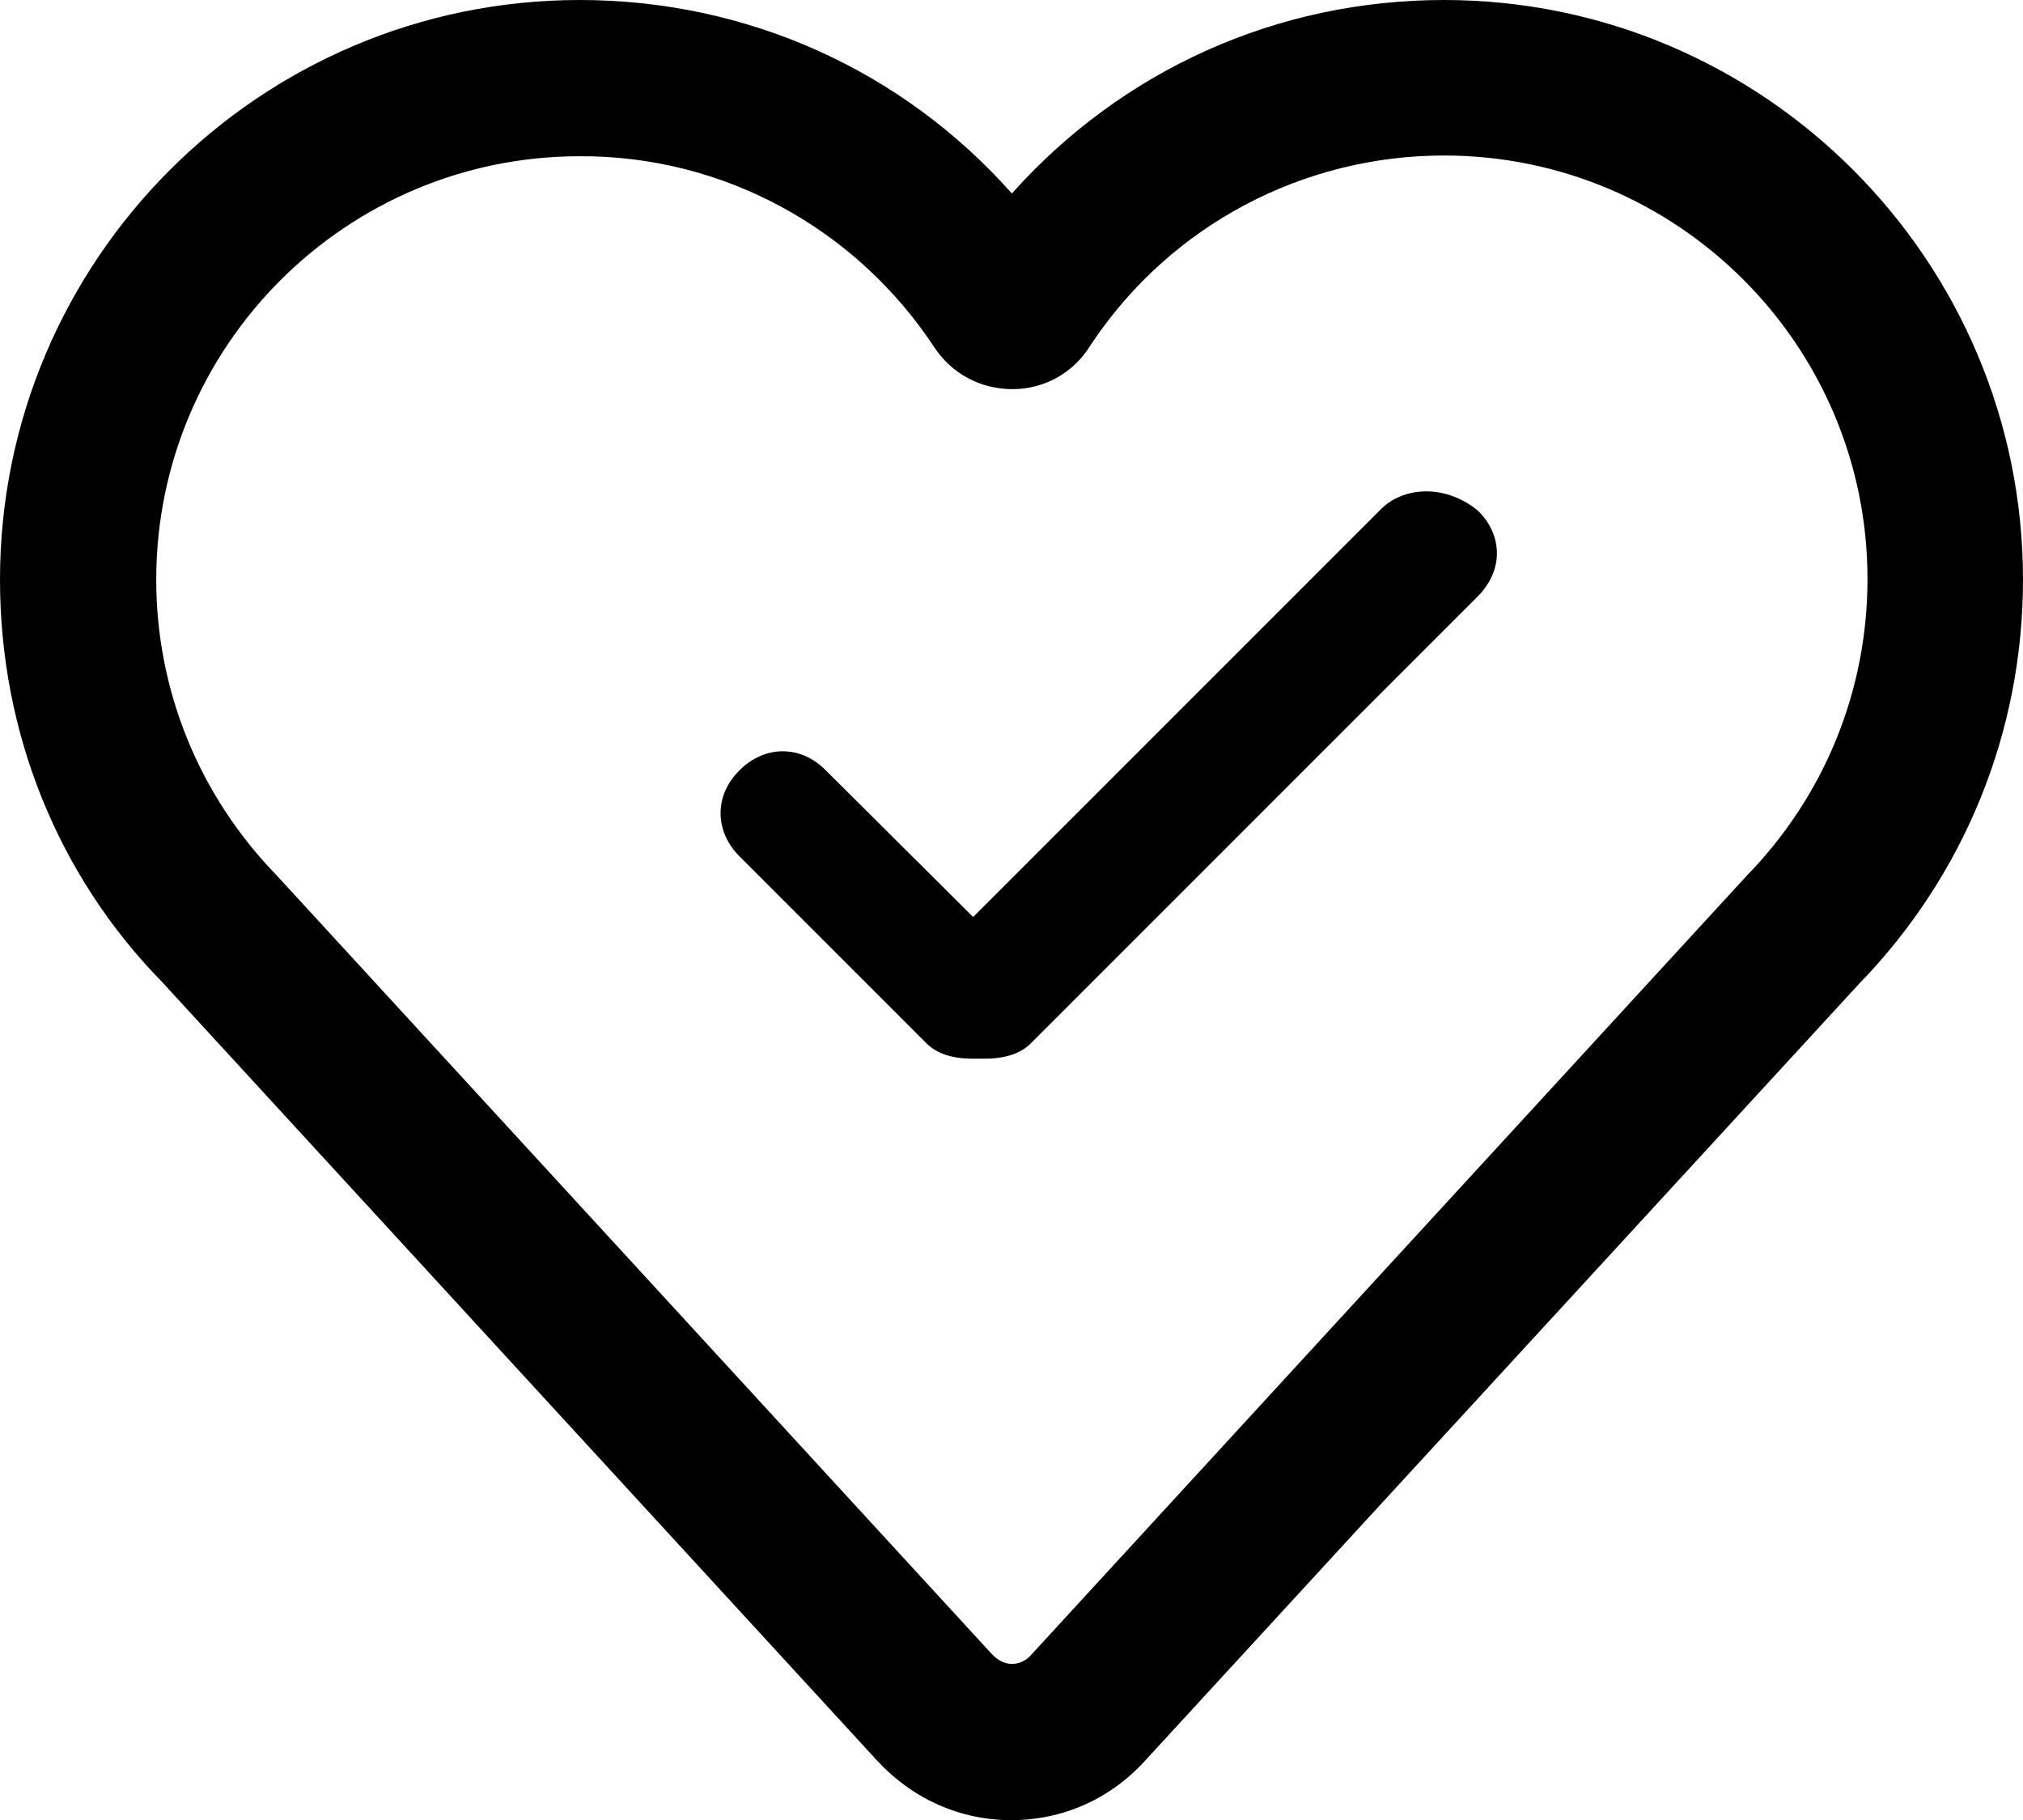
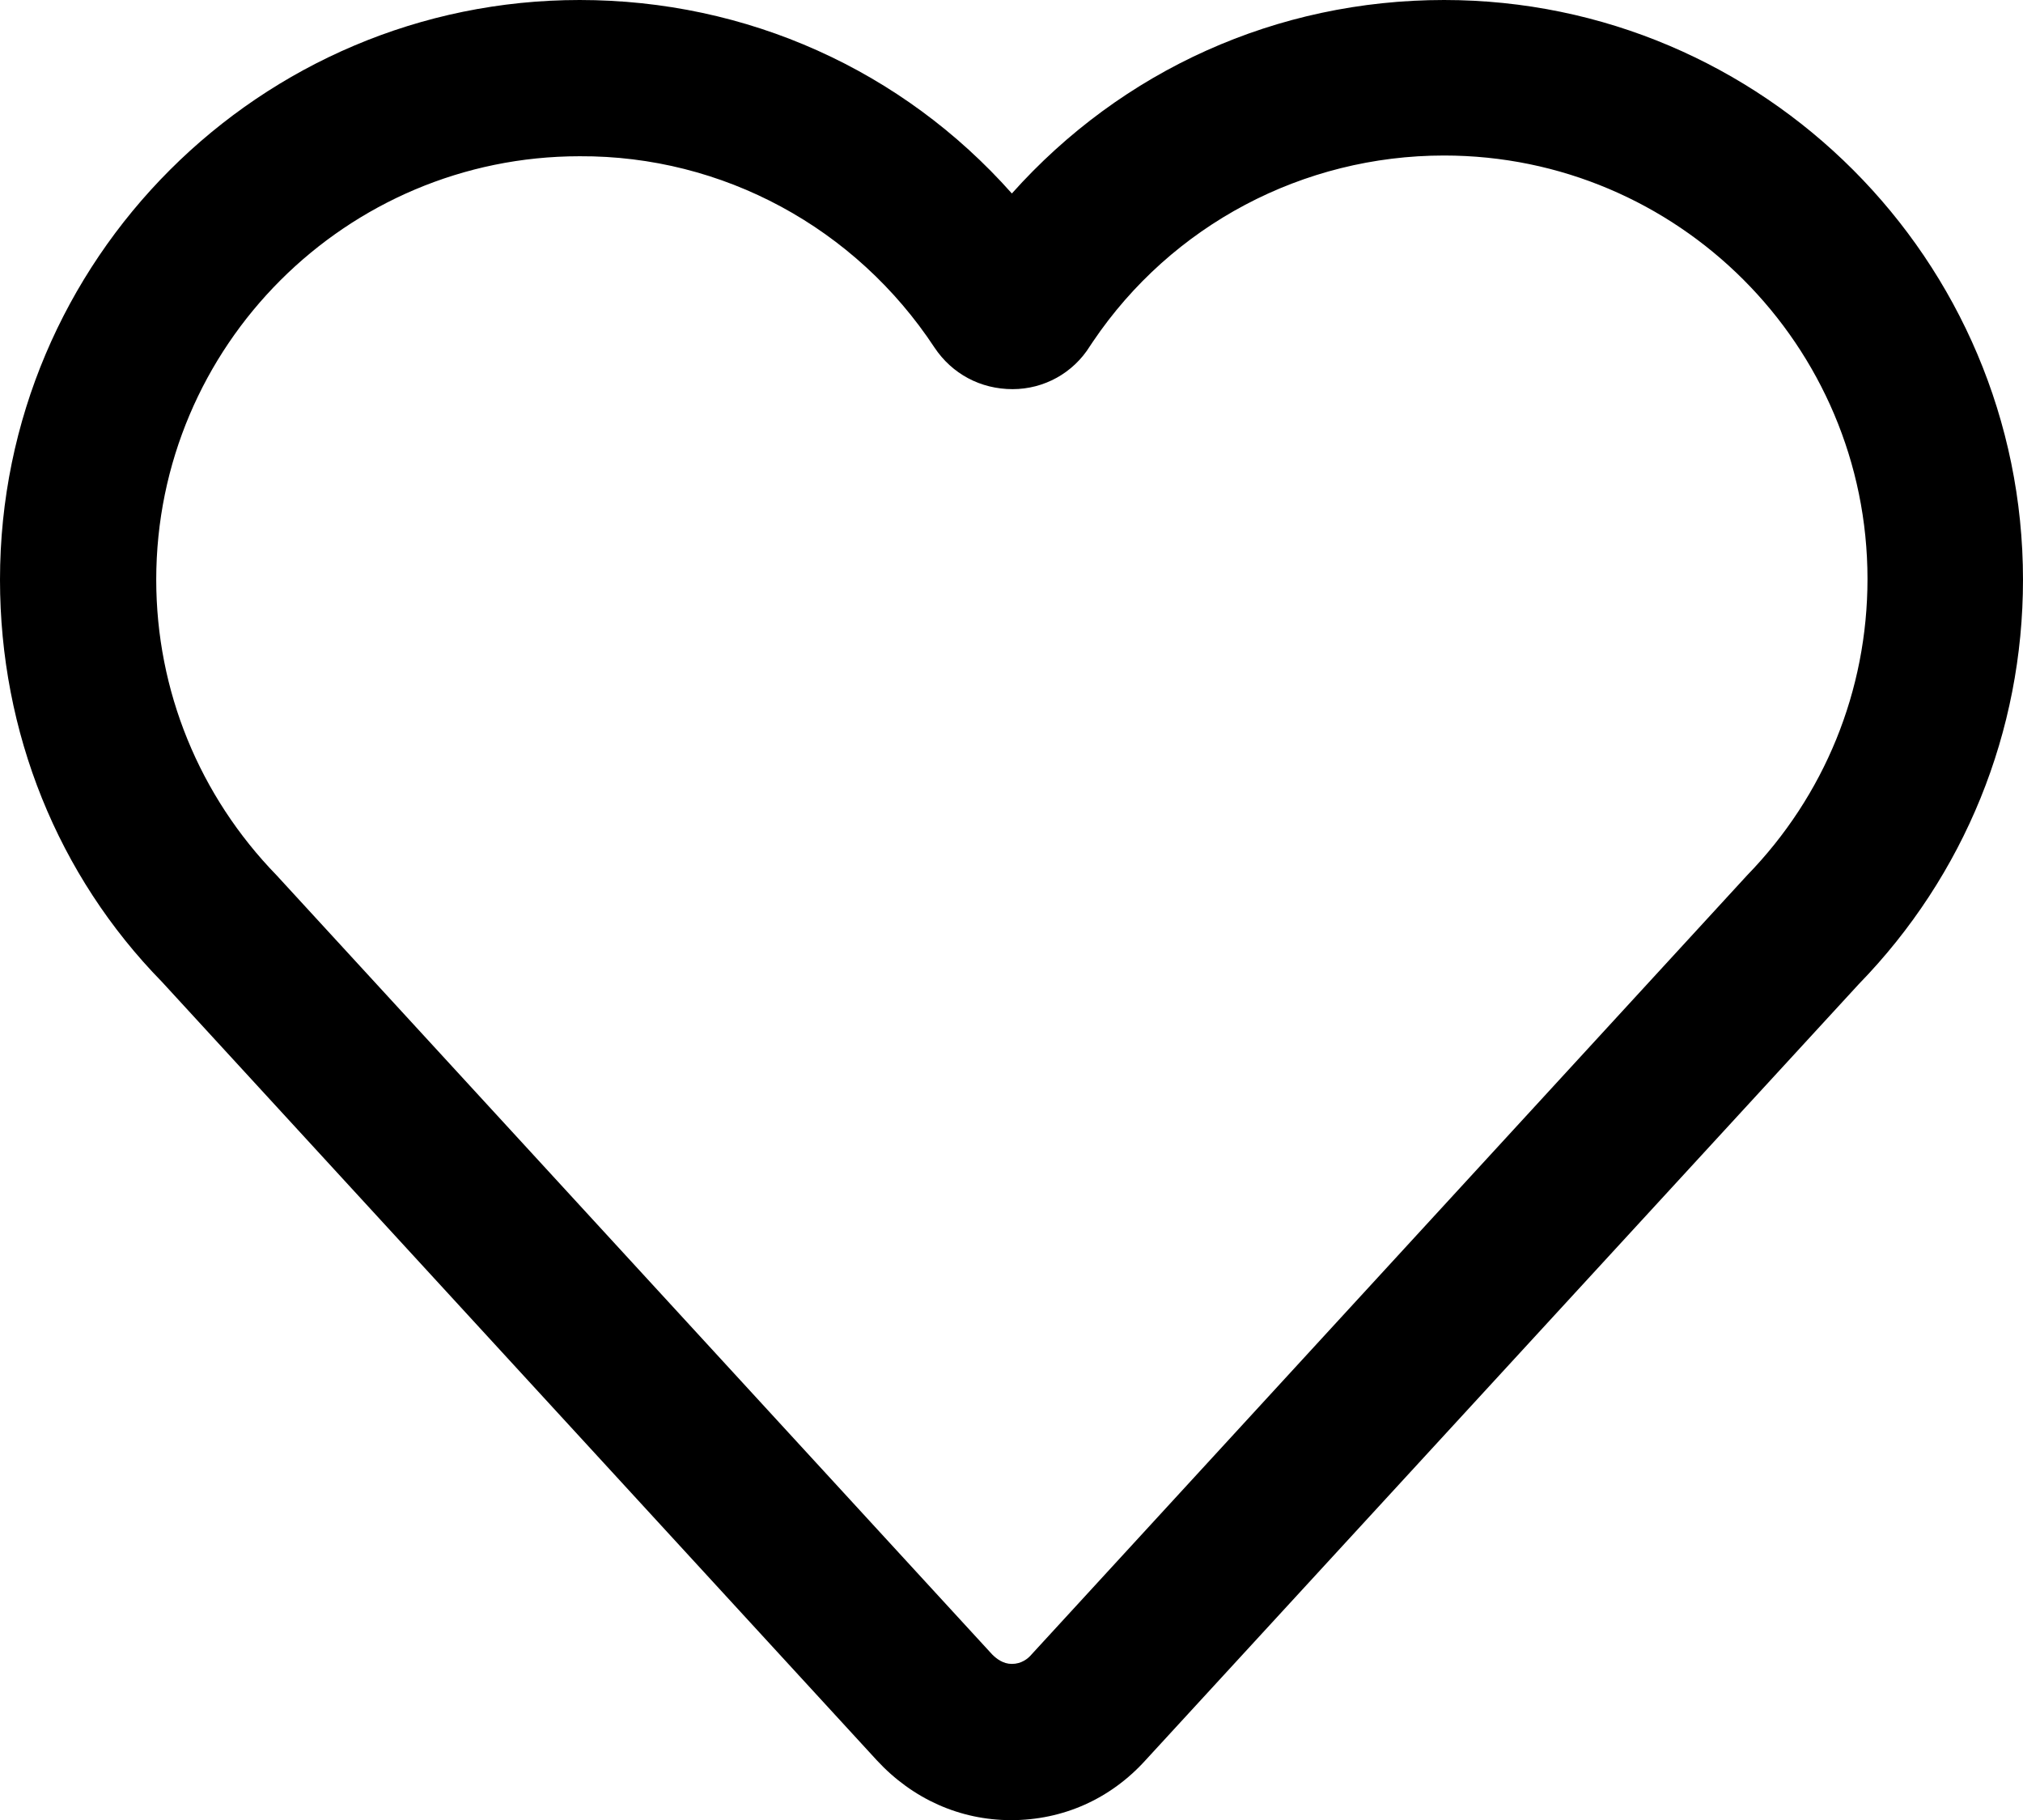
<svg xmlns="http://www.w3.org/2000/svg" viewBox="0 0 277.1 249.3">
-   <path d="M126.9 142.9c1.4 1.4 3.5 2.1 6.3 2.1h1.7c2.8 0 4.9-.7 6.3-2.1l61.2-61.2c3.5-3.5 3.5-8.3.1-11.7-2-1.7-4.6-2.7-7.1-2.7s-4.8.9-6.4 2.6l-55.7 55.7-20.2-20.1c-1.7-1.7-3.7-2.6-5.9-2.6-2.1 0-4.2.9-5.9 2.6-1.7 1.7-2.6 3.7-2.6 5.9 0 2.1.9 4.2 2.6 5.9l25.6 25.6z" class="st0" />
  <path d="M197.8 0c-22.9 0-44.1 9.6-59.2 26.5C123.6 9.6 102.3 0 79.4 0 35.6 0 0 35.6 0 79.4c0 20.9 7.9 40.5 22.2 55.1l97.9 106.6c4.9 5.3 11.4 8.2 18.4 8.2 7.1 0 13.6-2.9 18.4-8.2l97.7-106.3c14.5-14.9 22.5-34.6 22.5-55.4 0-43.8-35.6-79.4-79.3-79.4zM128 47.6c2.4 3.6 6.3 5.7 10.7 5.7 4.3 0 8.3-2.2 10.6-5.9l.4-.6c10.8-16 28.8-25.5 48.1-25.5 32 0 58 26 58 58 0 15.3-5.9 29.7-16.5 40.6l-98 106.7c-.5.6-1.4 1.3-2.7 1.3-1.2 0-2.1-.7-2.7-1.3l-98-106.7C27.3 109 21.4 94.6 21.4 79.4c0-32 26-58 58-58 19.6-.1 37.8 9.8 48.6 26.2z" class="st0" />
</svg>